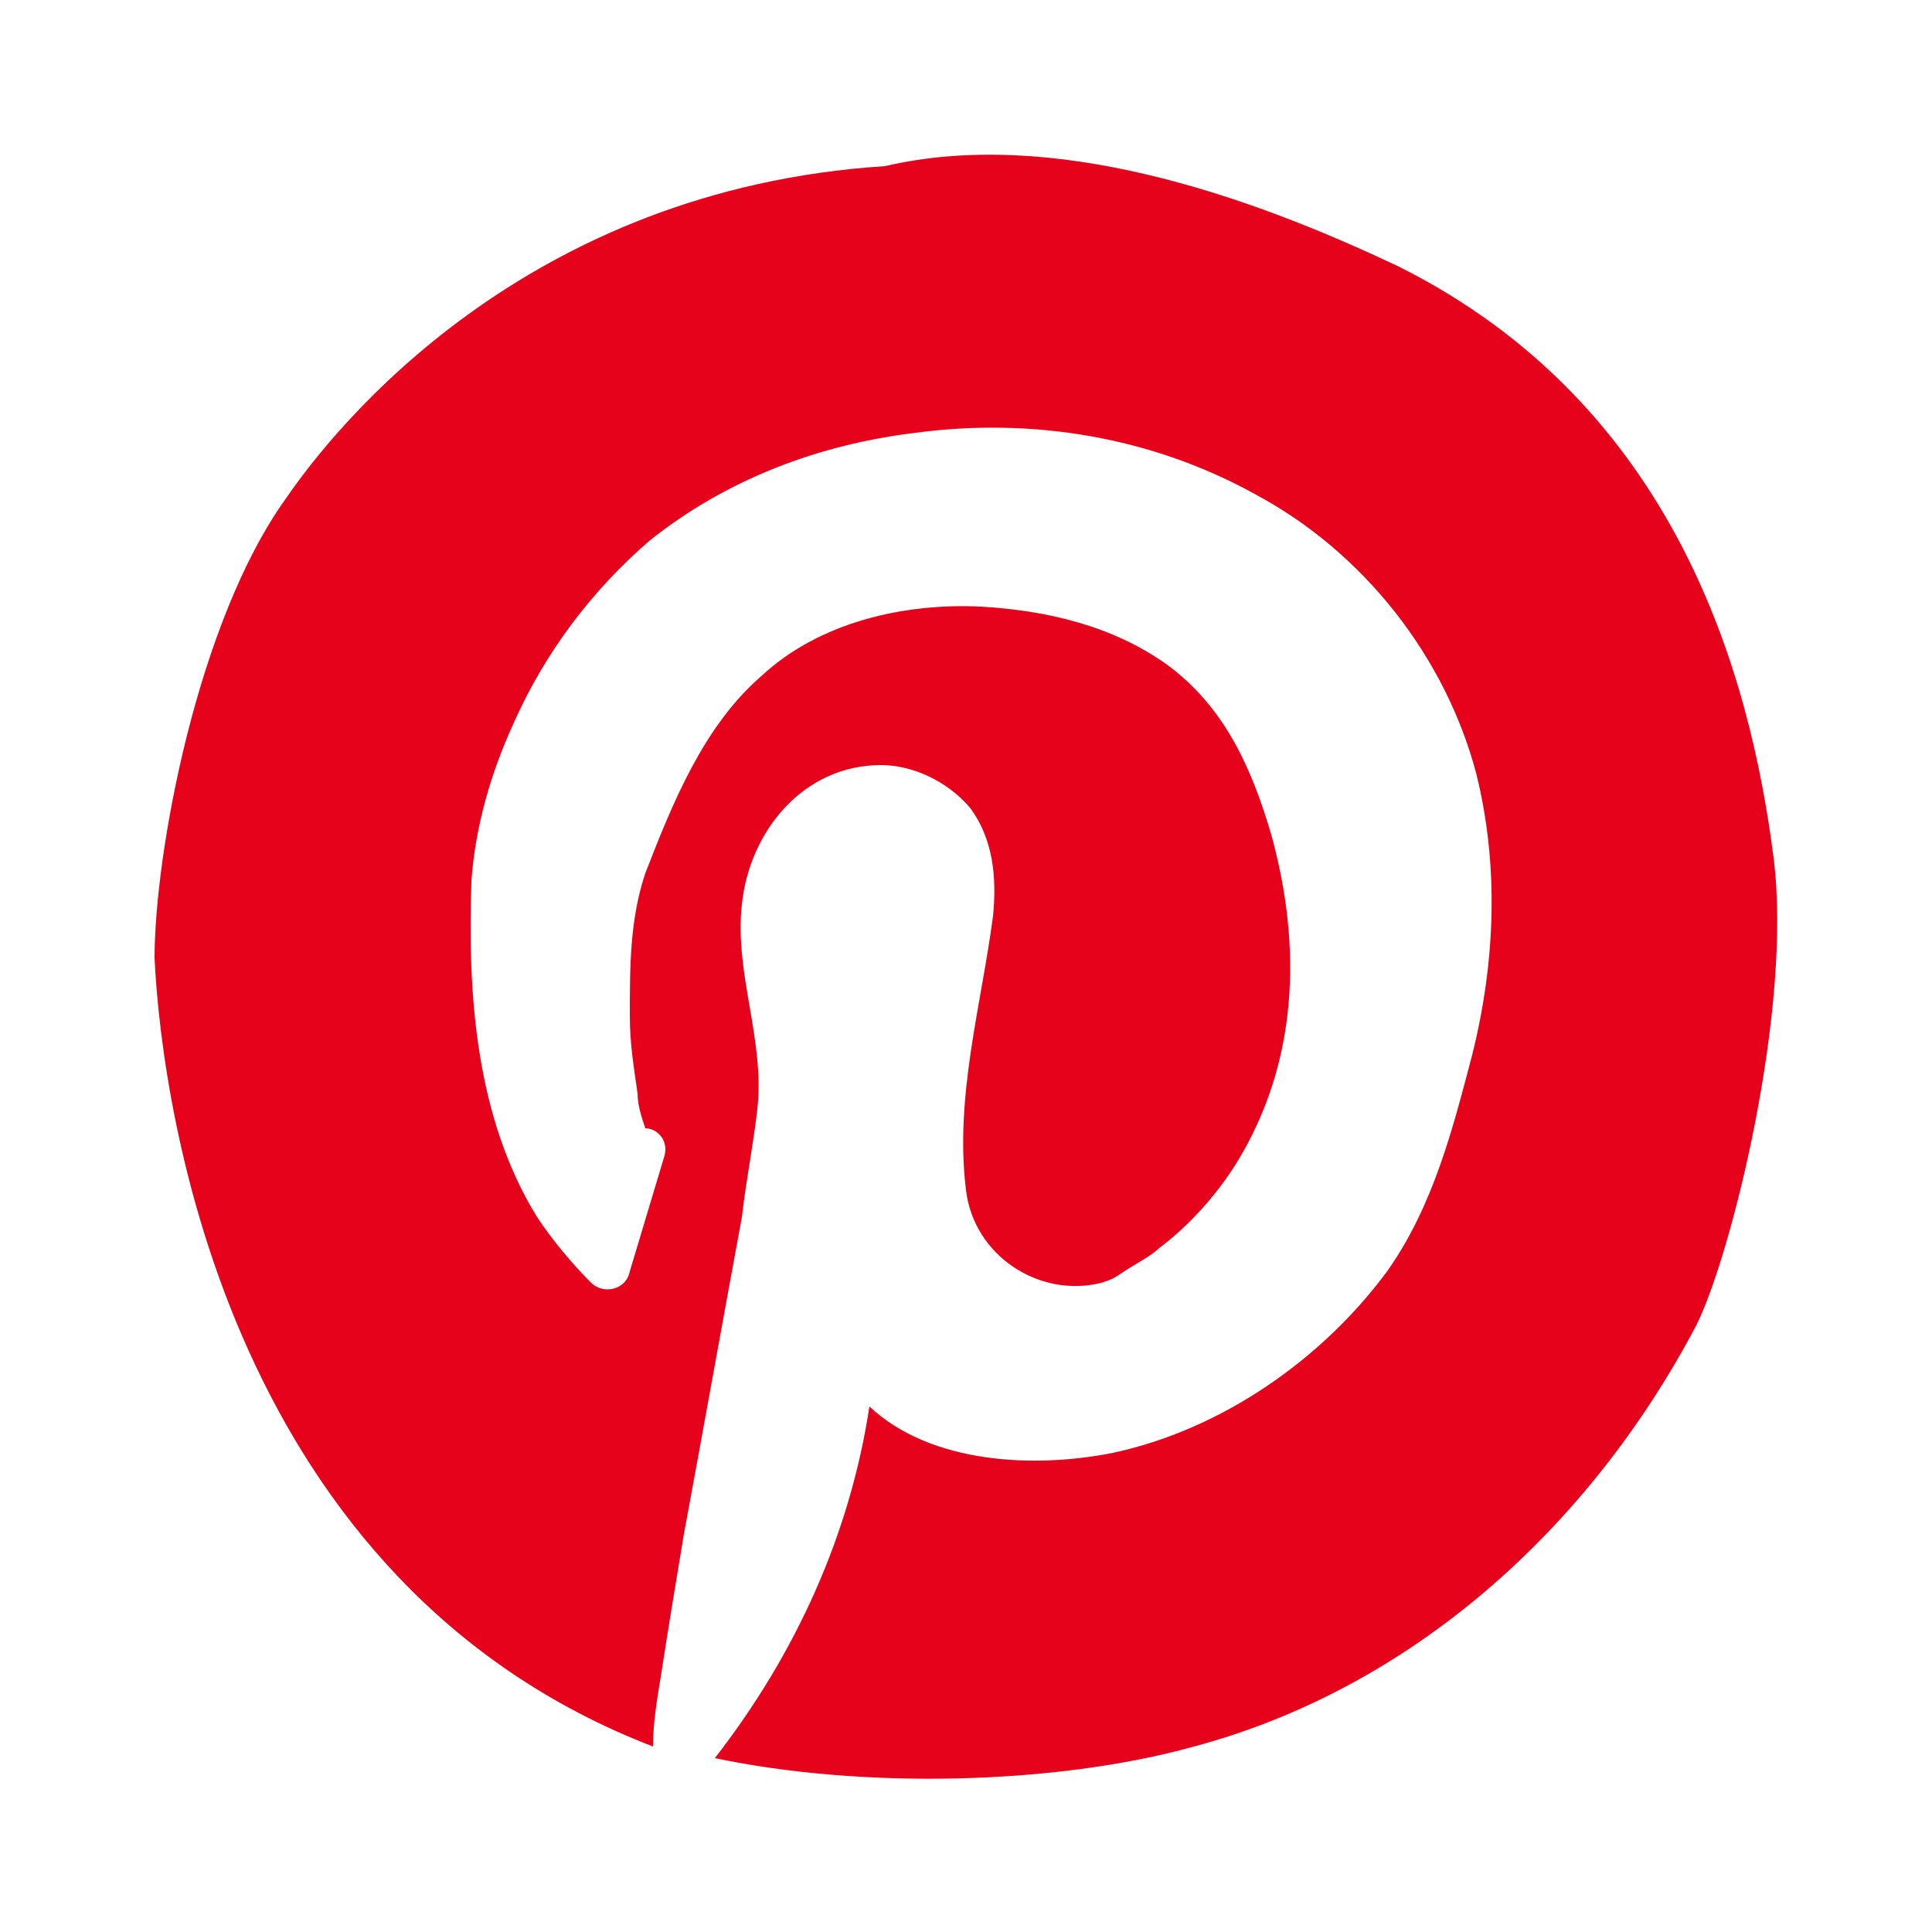
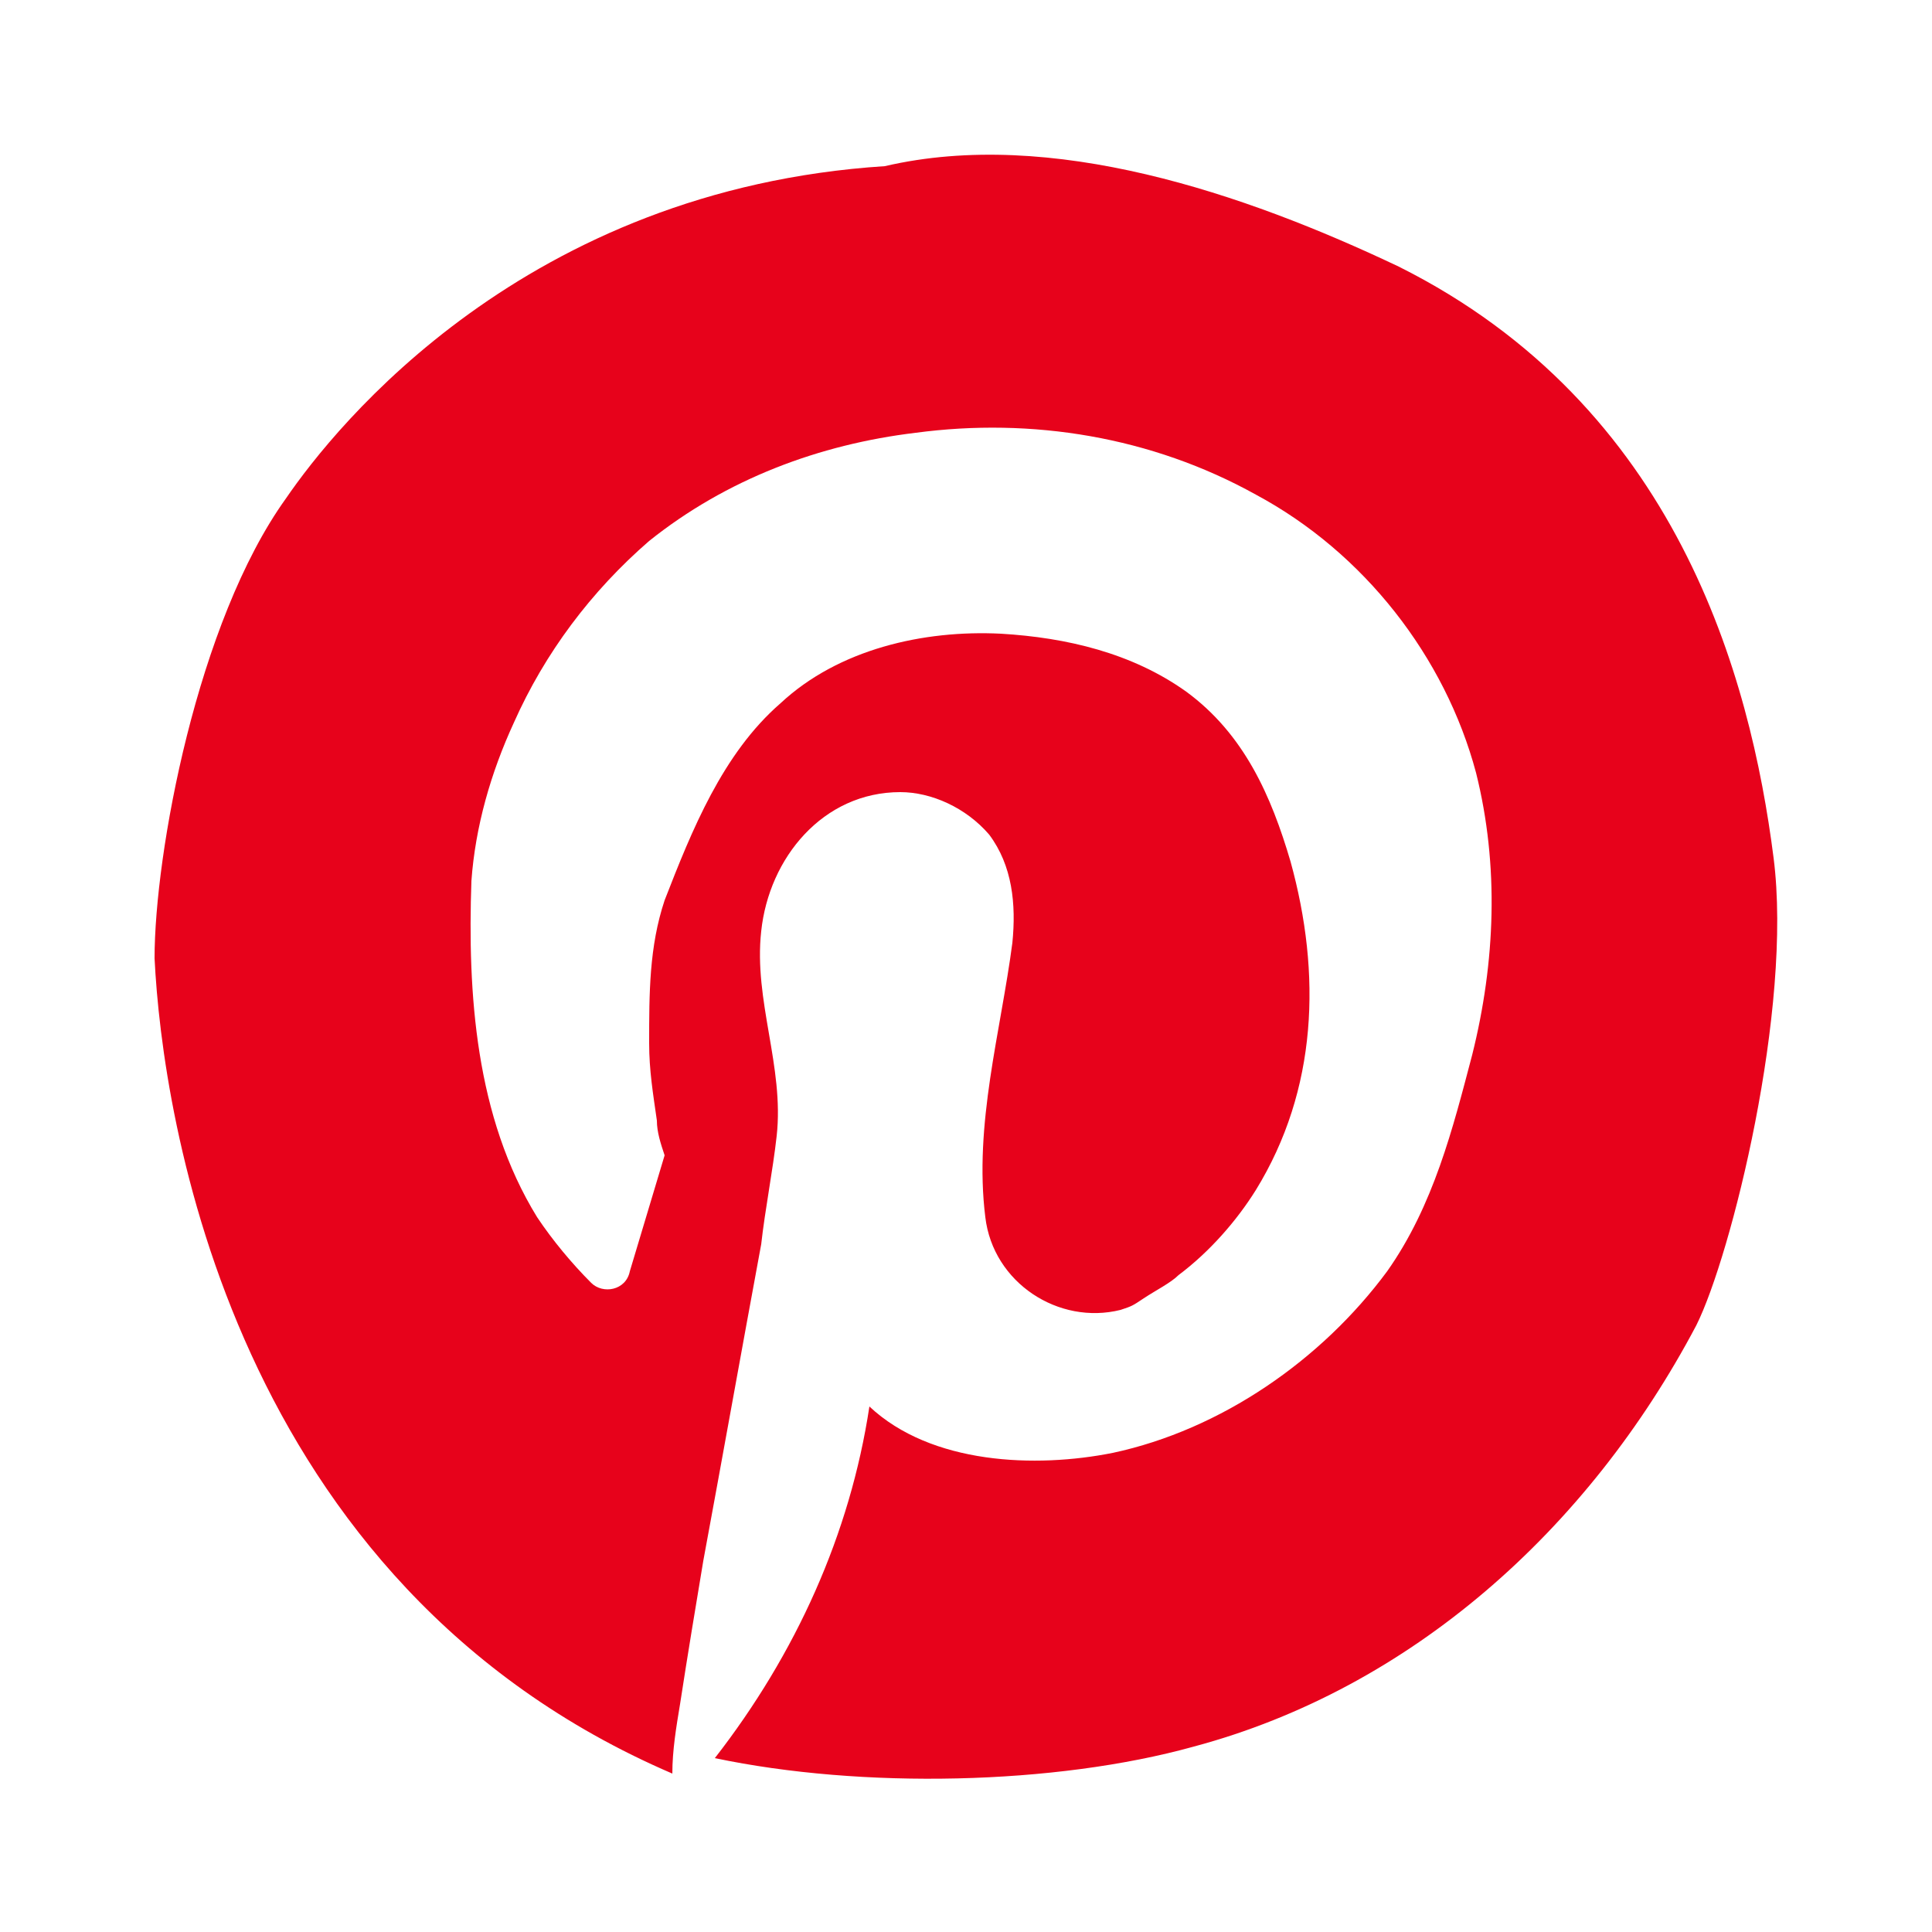
<svg xmlns="http://www.w3.org/2000/svg" version="1.1" x="0px" y="0px" viewBox="0 0 50 50" style="enable-background:new 0 0 50 50;" xml:space="preserve">
  <g id="pinterest">
    <g>
-       <path style="fill:#E7021B;" d="M43.9,34.3c-2.8,5.3-7.4,9.4-13,10.9c-3.6,1-8.6,1.1-12.4,0.3c2.1-2.7,3.5-5.8,4-9.1    c1.6,1.5,4.3,1.6,6.3,1.2c2.8-0.6,5.4-2.4,7.1-4.7c1.2-1.7,1.7-3.7,2.2-5.6c0.6-2.4,0.7-4.9,0.1-7.3c-0.8-3-2.9-5.7-5.7-7.2    c-2.7-1.5-5.8-2-8.8-1.6c-2.5,0.3-4.9,1.2-6.9,2.8c-1.5,1.3-2.7,2.9-3.5,4.7c-0.6,1.3-1,2.7-1.1,4.1c-0.1,2.9,0.1,6.1,1.7,8.7    c0.4,0.6,0.9,1.2,1.4,1.7c0.3,0.3,0.9,0.2,1-0.3c0.3-1,0.6-2,0.9-3c0.1-0.4-0.2-0.7-0.5-0.7c-0.1-0.3-0.2-0.6-0.2-0.9    c-0.1-0.7-0.2-1.3-0.2-2c0-1.3,0-2.5,0.4-3.7c0.7-1.8,1.5-3.8,3-5.1c1.5-1.4,3.7-1.9,5.7-1.8c1.7,0.1,3.4,0.5,4.8,1.5    c1.5,1.1,2.2,2.7,2.7,4.4c0.8,2.9,0.7,5.9-0.9,8.5c-0.5,0.8-1.2,1.6-2,2.2c-0.2,0.2-0.6,0.4-0.9,0.6c-0.3,0.2-0.3,0.2-0.6,0.3    c-1.6,0.4-3.3-0.7-3.5-2.4c-0.3-2.4,0.4-4.8,0.7-7.1c0.1-1,0-2-0.6-2.8c-0.6-0.7-1.5-1.1-2.3-1.1c-2,0-3.4,1.7-3.6,3.6    c-0.2,1.8,0.6,3.5,0.4,5.3c-0.1,0.9-0.3,1.9-0.4,2.8c-0.5,2.7-1,5.5-1.5,8.2c-0.2,1.2-0.4,2.4-0.6,3.7c-0.1,0.6-0.2,1.2-0.2,1.8    C6,41,4.2,28.9,4,24.8C4,22.1,5.1,16.1,7.4,12.9c1.3-1.9,6.2-8,15.5-8.6c4.3-1,9.3,0.7,13.3,2.6c7.2,3.6,9.1,10.6,9.7,15.3    C46.4,26.1,44.8,32.5,43.9,34.3z" />
+       <path style="fill:#E7021B;" d="M43.9,34.3c-2.8,5.3-7.4,9.4-13,10.9c-3.6,1-8.6,1.1-12.4,0.3c2.1-2.7,3.5-5.8,4-9.1    c1.6,1.5,4.3,1.6,6.3,1.2c2.8-0.6,5.4-2.4,7.1-4.7c1.2-1.7,1.7-3.7,2.2-5.6c0.6-2.4,0.7-4.9,0.1-7.3c-0.8-3-2.9-5.7-5.7-7.2    c-2.7-1.5-5.8-2-8.8-1.6c-2.5,0.3-4.9,1.2-6.9,2.8c-1.5,1.3-2.7,2.9-3.5,4.7c-0.6,1.3-1,2.7-1.1,4.1c-0.1,2.9,0.1,6.1,1.7,8.7    c0.4,0.6,0.9,1.2,1.4,1.7c0.3,0.3,0.9,0.2,1-0.3c0.3-1,0.6-2,0.9-3c-0.1-0.3-0.2-0.6-0.2-0.9    c-0.1-0.7-0.2-1.3-0.2-2c0-1.3,0-2.5,0.4-3.7c0.7-1.8,1.5-3.8,3-5.1c1.5-1.4,3.7-1.9,5.7-1.8c1.7,0.1,3.4,0.5,4.8,1.5    c1.5,1.1,2.2,2.7,2.7,4.4c0.8,2.9,0.7,5.9-0.9,8.5c-0.5,0.8-1.2,1.6-2,2.2c-0.2,0.2-0.6,0.4-0.9,0.6c-0.3,0.2-0.3,0.2-0.6,0.3    c-1.6,0.4-3.3-0.7-3.5-2.4c-0.3-2.4,0.4-4.8,0.7-7.1c0.1-1,0-2-0.6-2.8c-0.6-0.7-1.5-1.1-2.3-1.1c-2,0-3.4,1.7-3.6,3.6    c-0.2,1.8,0.6,3.5,0.4,5.3c-0.1,0.9-0.3,1.9-0.4,2.8c-0.5,2.7-1,5.5-1.5,8.2c-0.2,1.2-0.4,2.4-0.6,3.7c-0.1,0.6-0.2,1.2-0.2,1.8    C6,41,4.2,28.9,4,24.8C4,22.1,5.1,16.1,7.4,12.9c1.3-1.9,6.2-8,15.5-8.6c4.3-1,9.3,0.7,13.3,2.6c7.2,3.6,9.1,10.6,9.7,15.3    C46.4,26.1,44.8,32.5,43.9,34.3z" />
    </g>
  </g>
</svg>